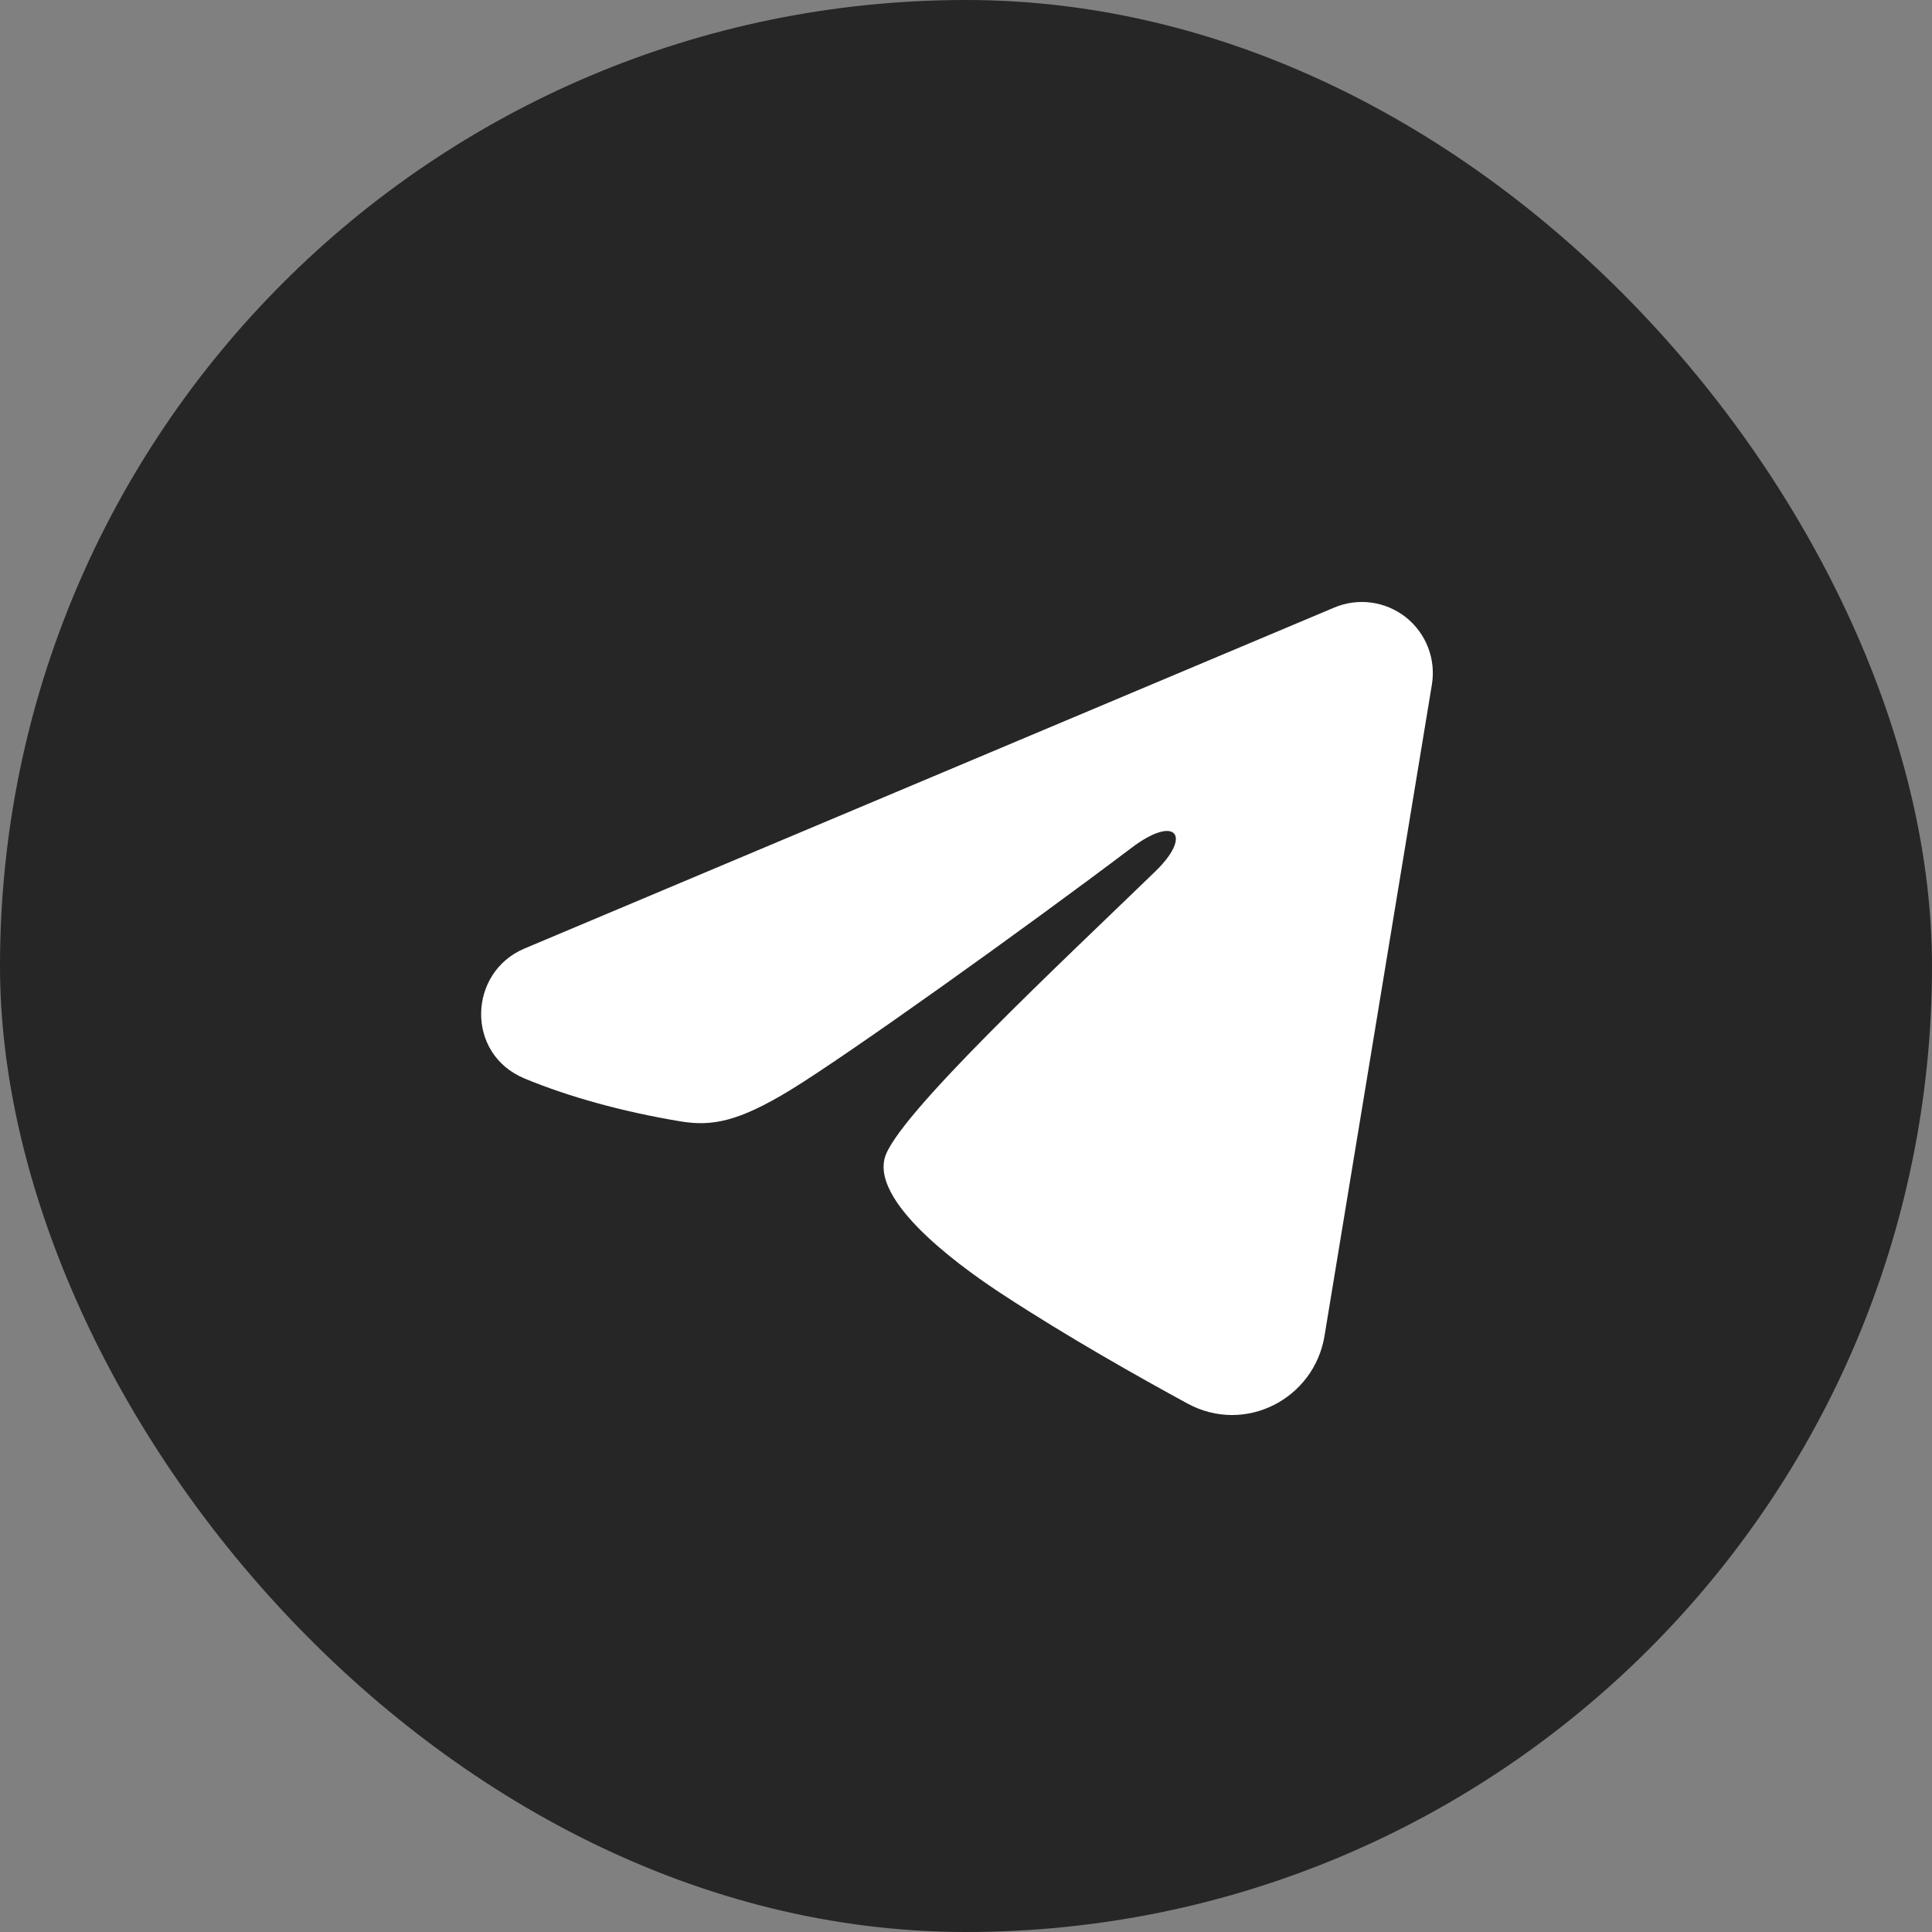
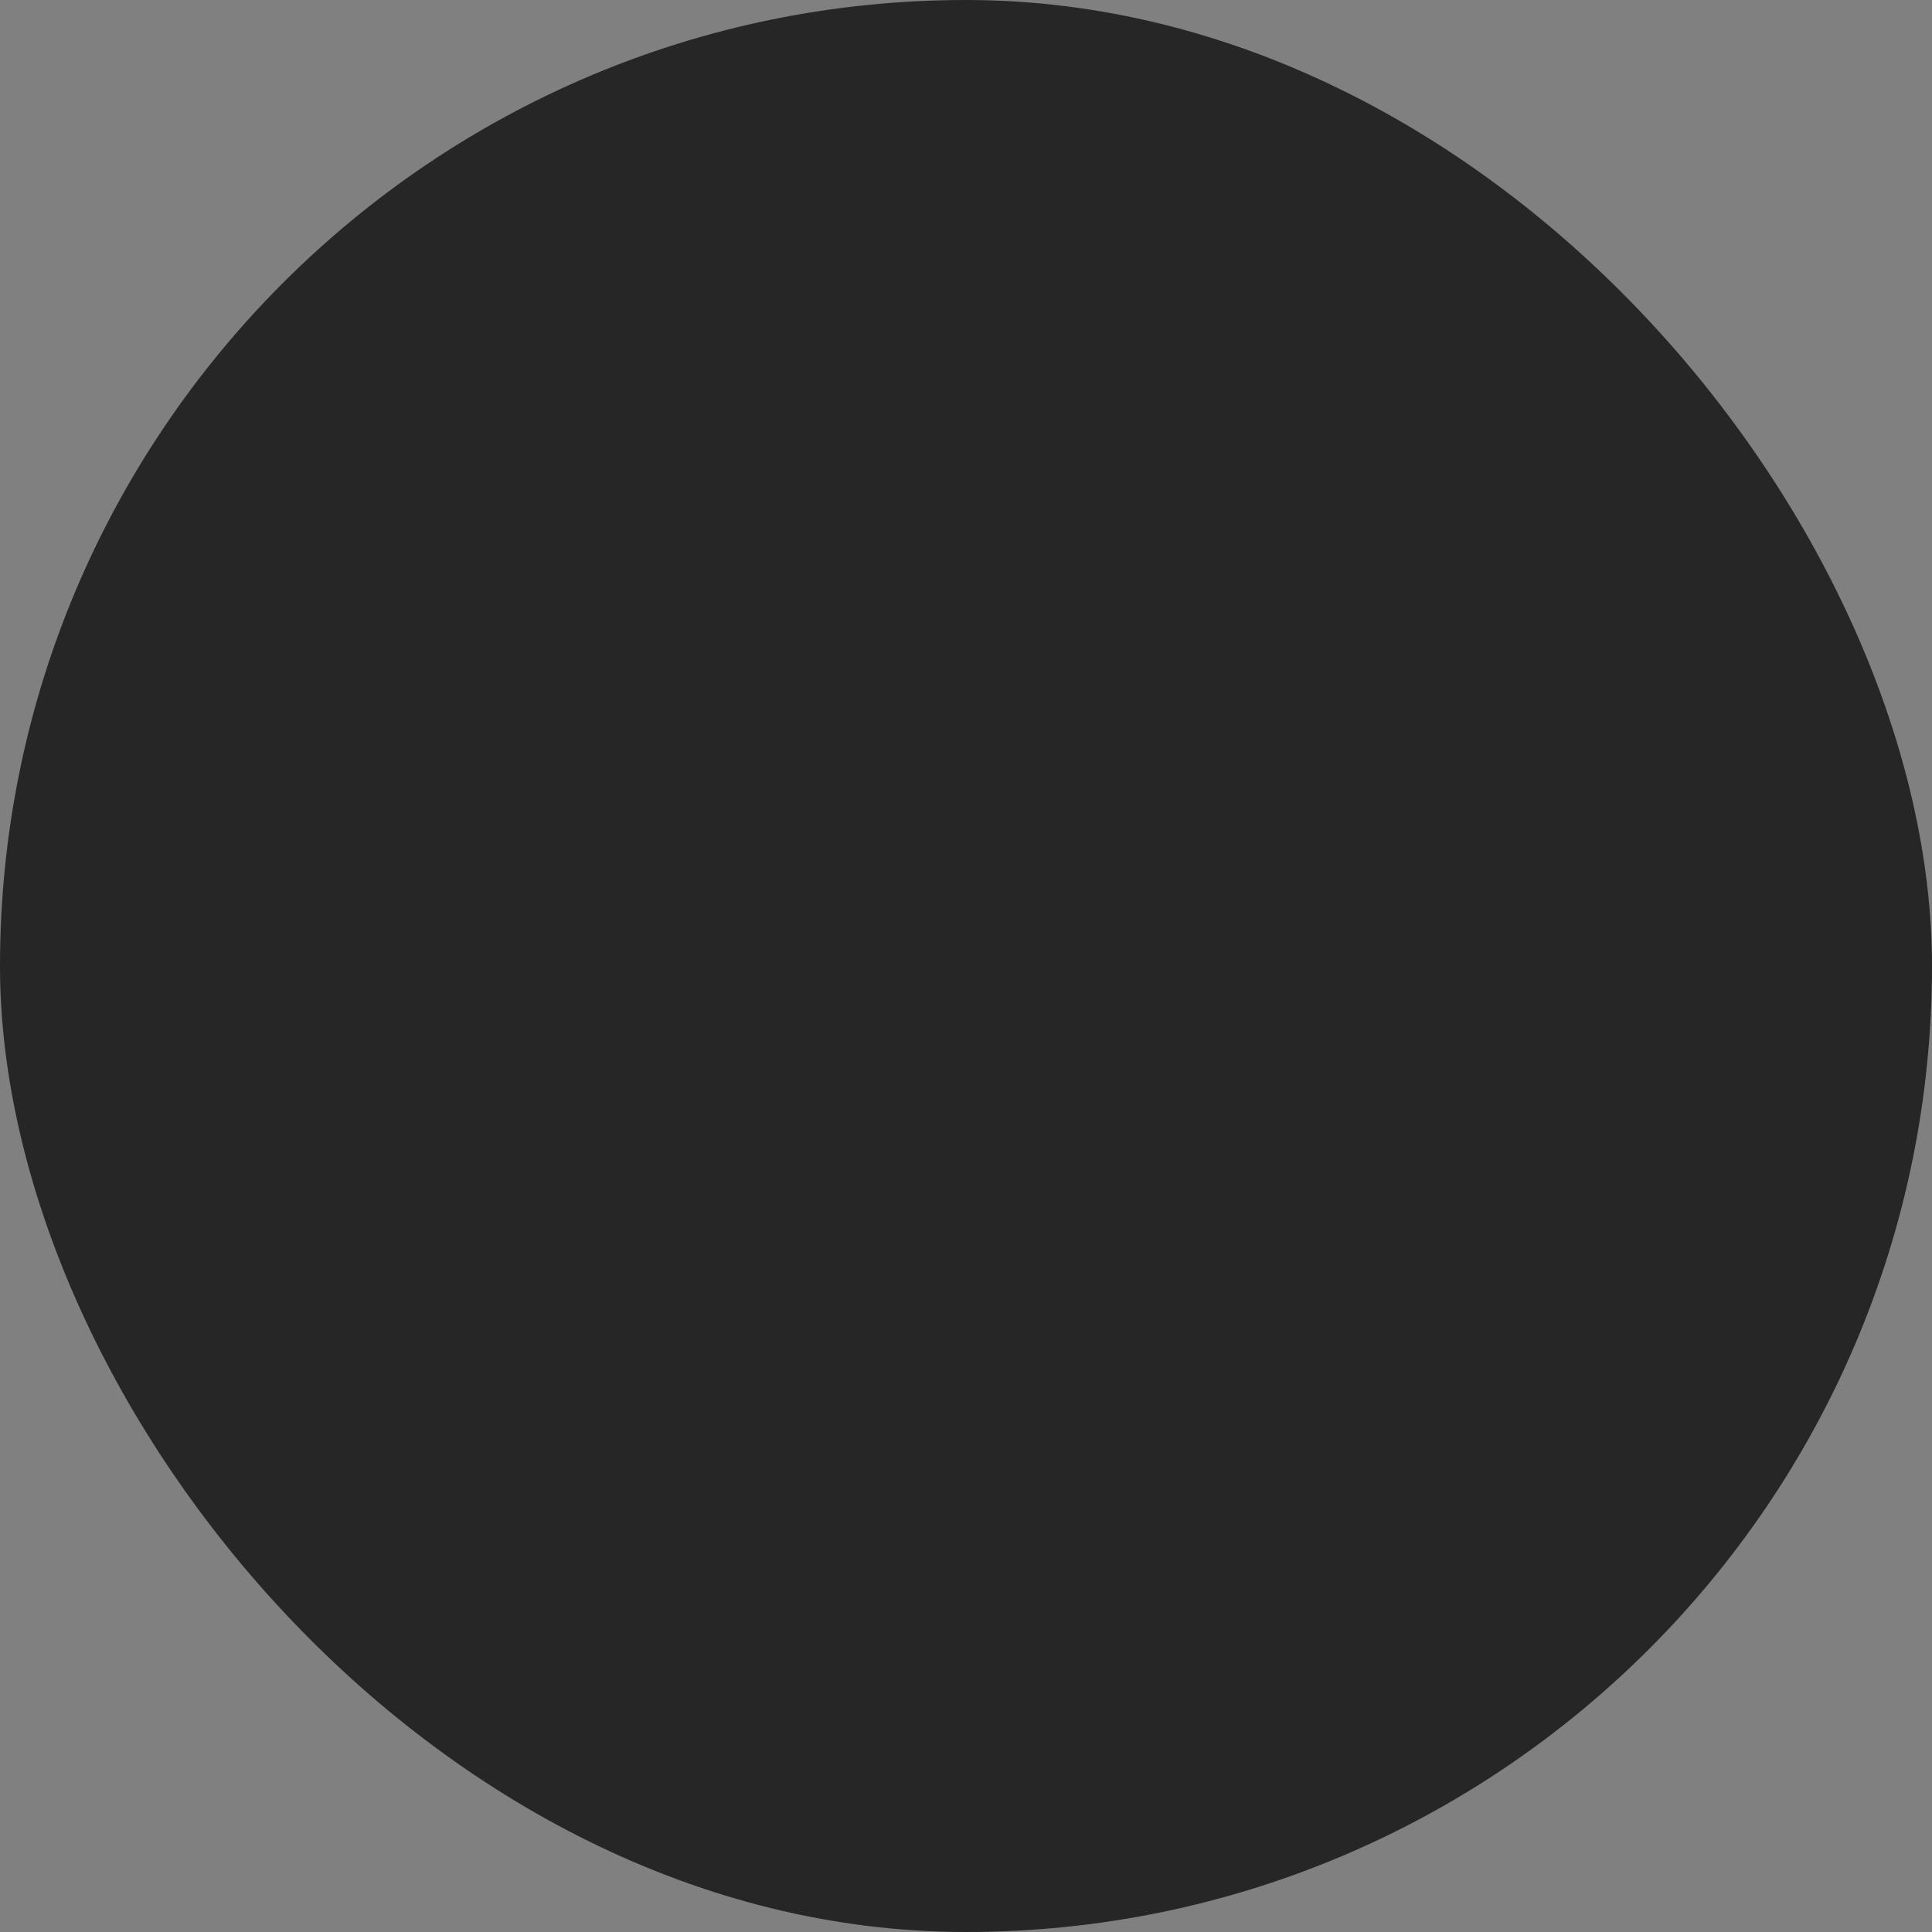
<svg xmlns="http://www.w3.org/2000/svg" width="34" height="34" viewBox="0 0 34 34" fill="none">
  <rect x="0" y="0" width="34" height="34" fill="#808080" stroke="none" />
  <rect width="34" height="34" rx="17" fill="#262626" />
-   <path fill-rule="evenodd" clip-rule="evenodd" d="M23.481 10.692C23.687 10.605 23.912 10.575 24.134 10.605C24.355 10.635 24.564 10.724 24.74 10.862C24.915 11.001 25.05 11.183 25.131 11.392C25.212 11.6 25.235 11.826 25.199 12.047L23.309 23.511C23.126 24.617 21.913 25.251 20.898 24.7C20.05 24.239 18.79 23.529 17.657 22.788C17.09 22.418 15.354 21.23 15.568 20.385C15.751 19.663 18.668 16.948 20.334 15.333C20.988 14.699 20.69 14.333 19.918 14.917C17.999 16.365 14.919 18.567 13.901 19.188C13.002 19.734 12.534 19.828 11.974 19.734C10.953 19.564 10.005 19.301 9.232 18.98C8.187 18.547 8.238 17.11 9.231 16.692L23.481 10.692Z" fill="white" />
</svg>